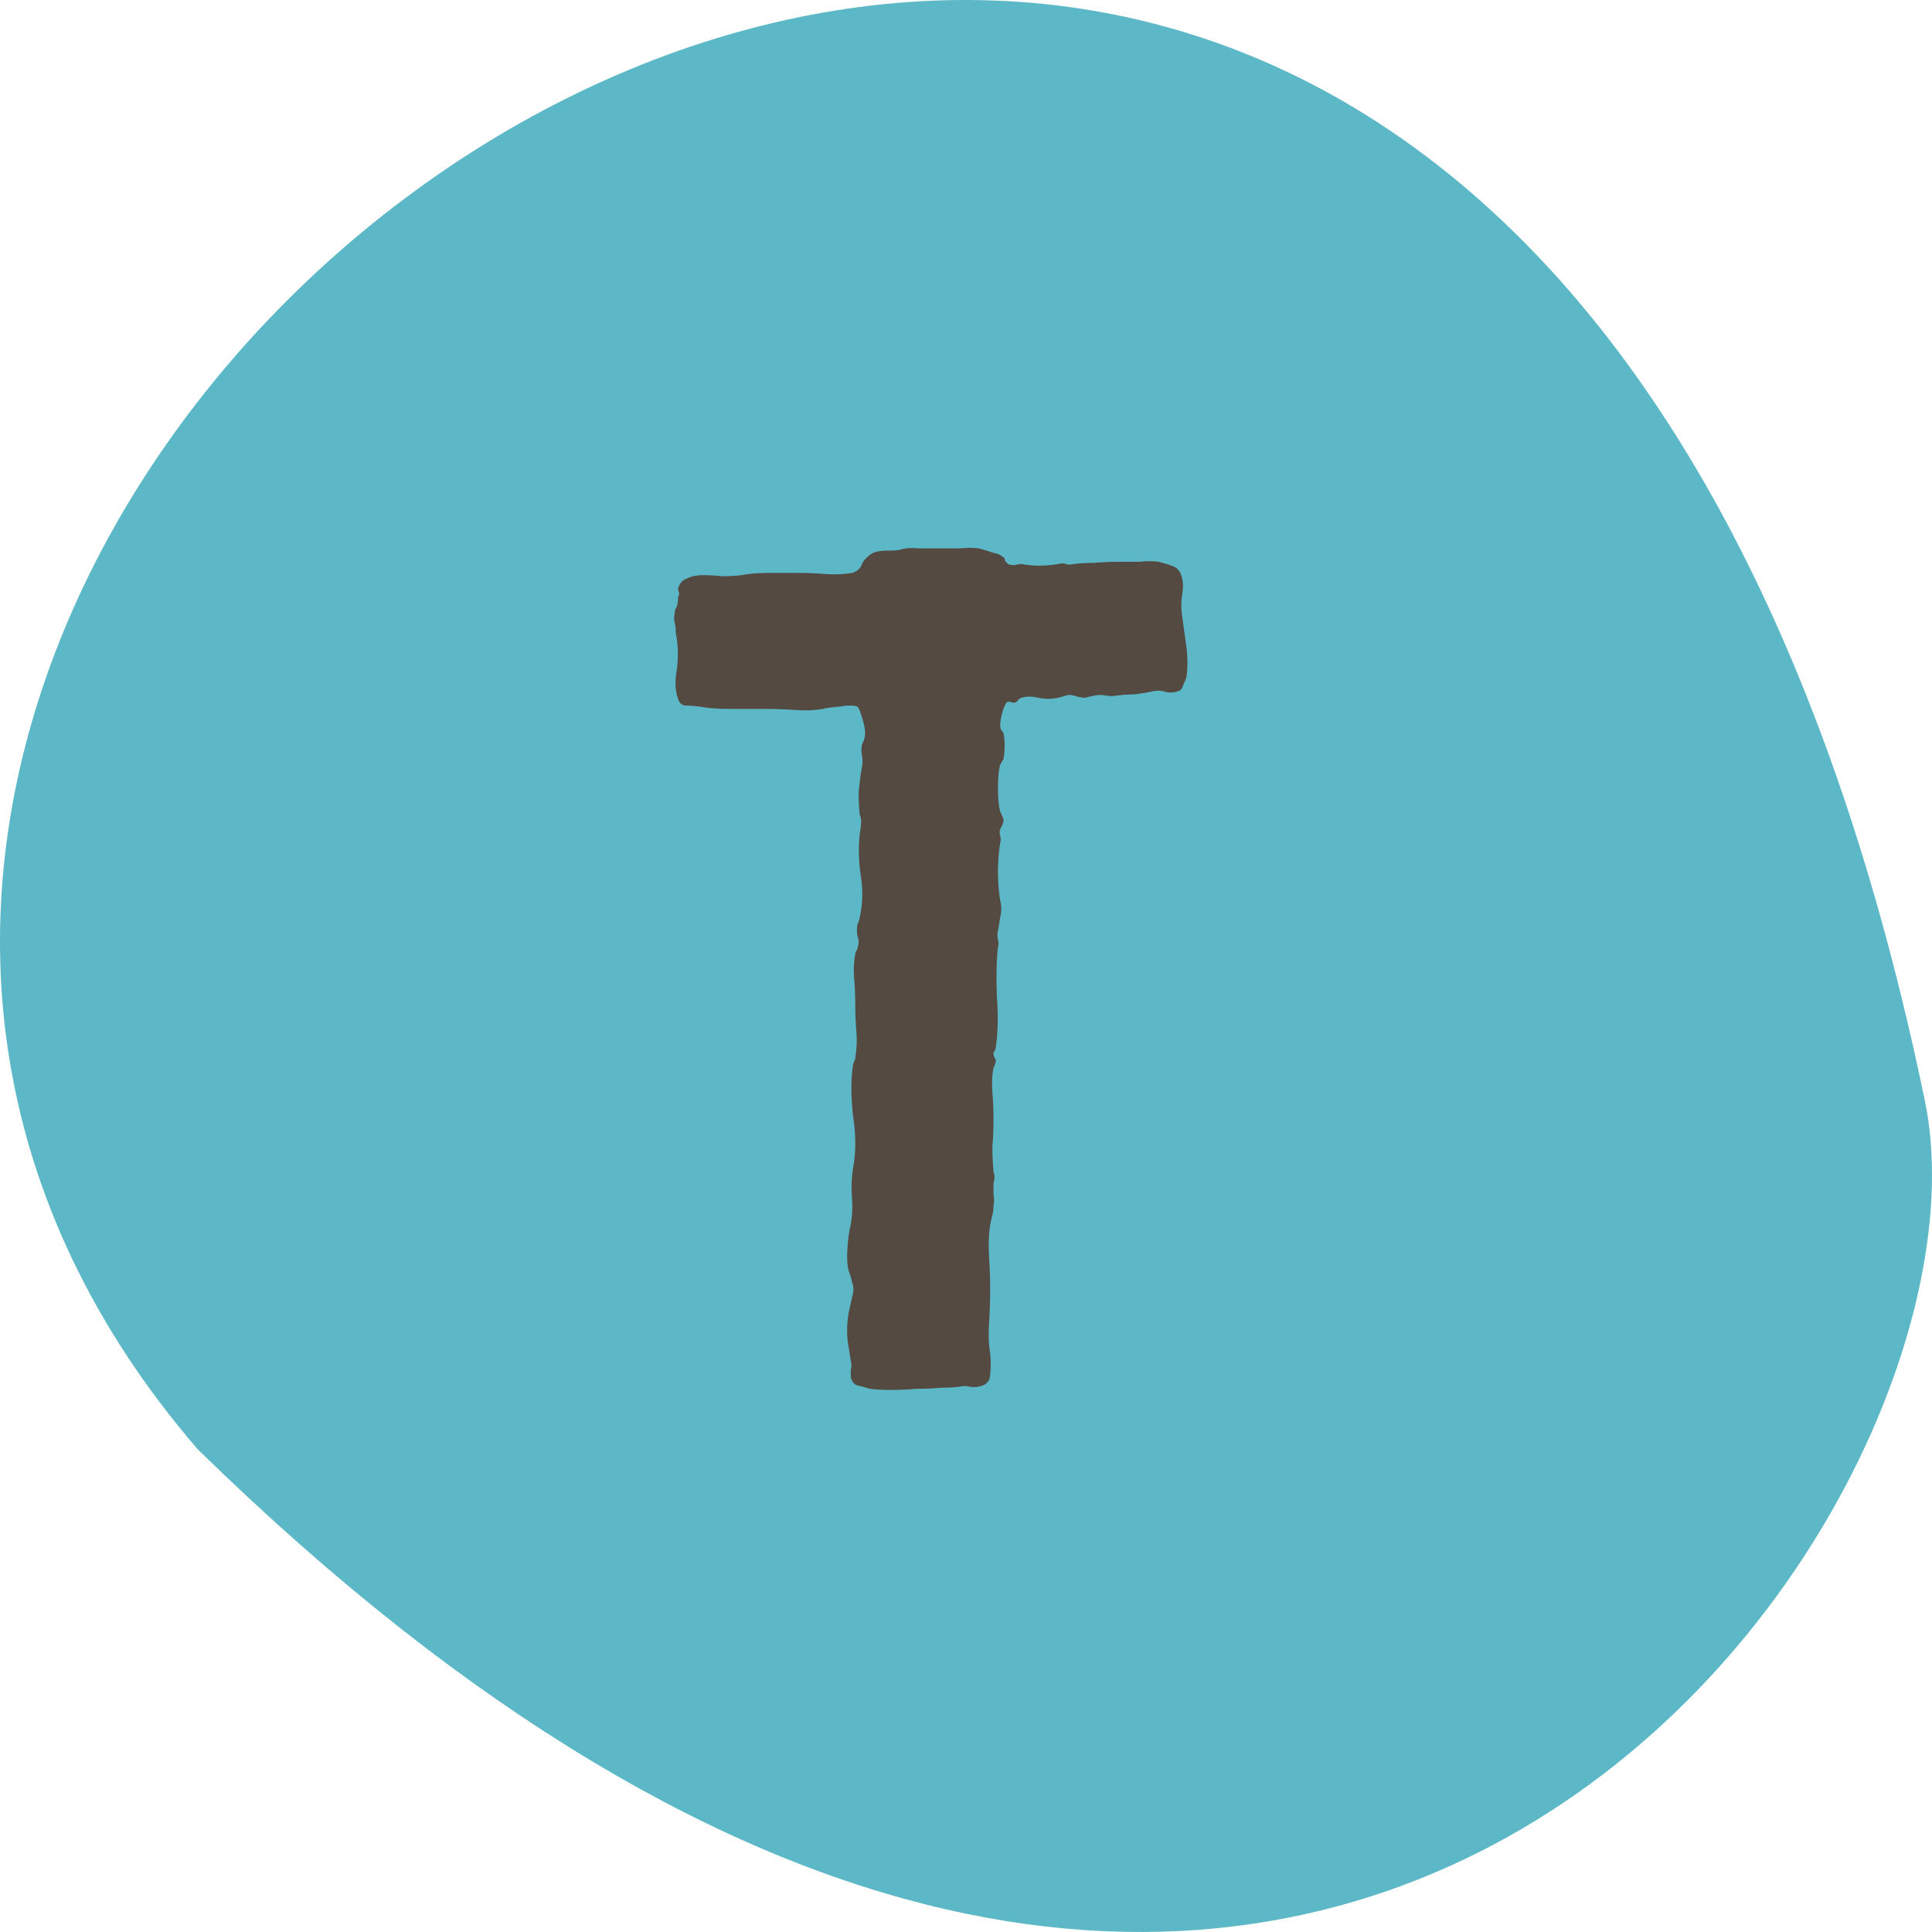
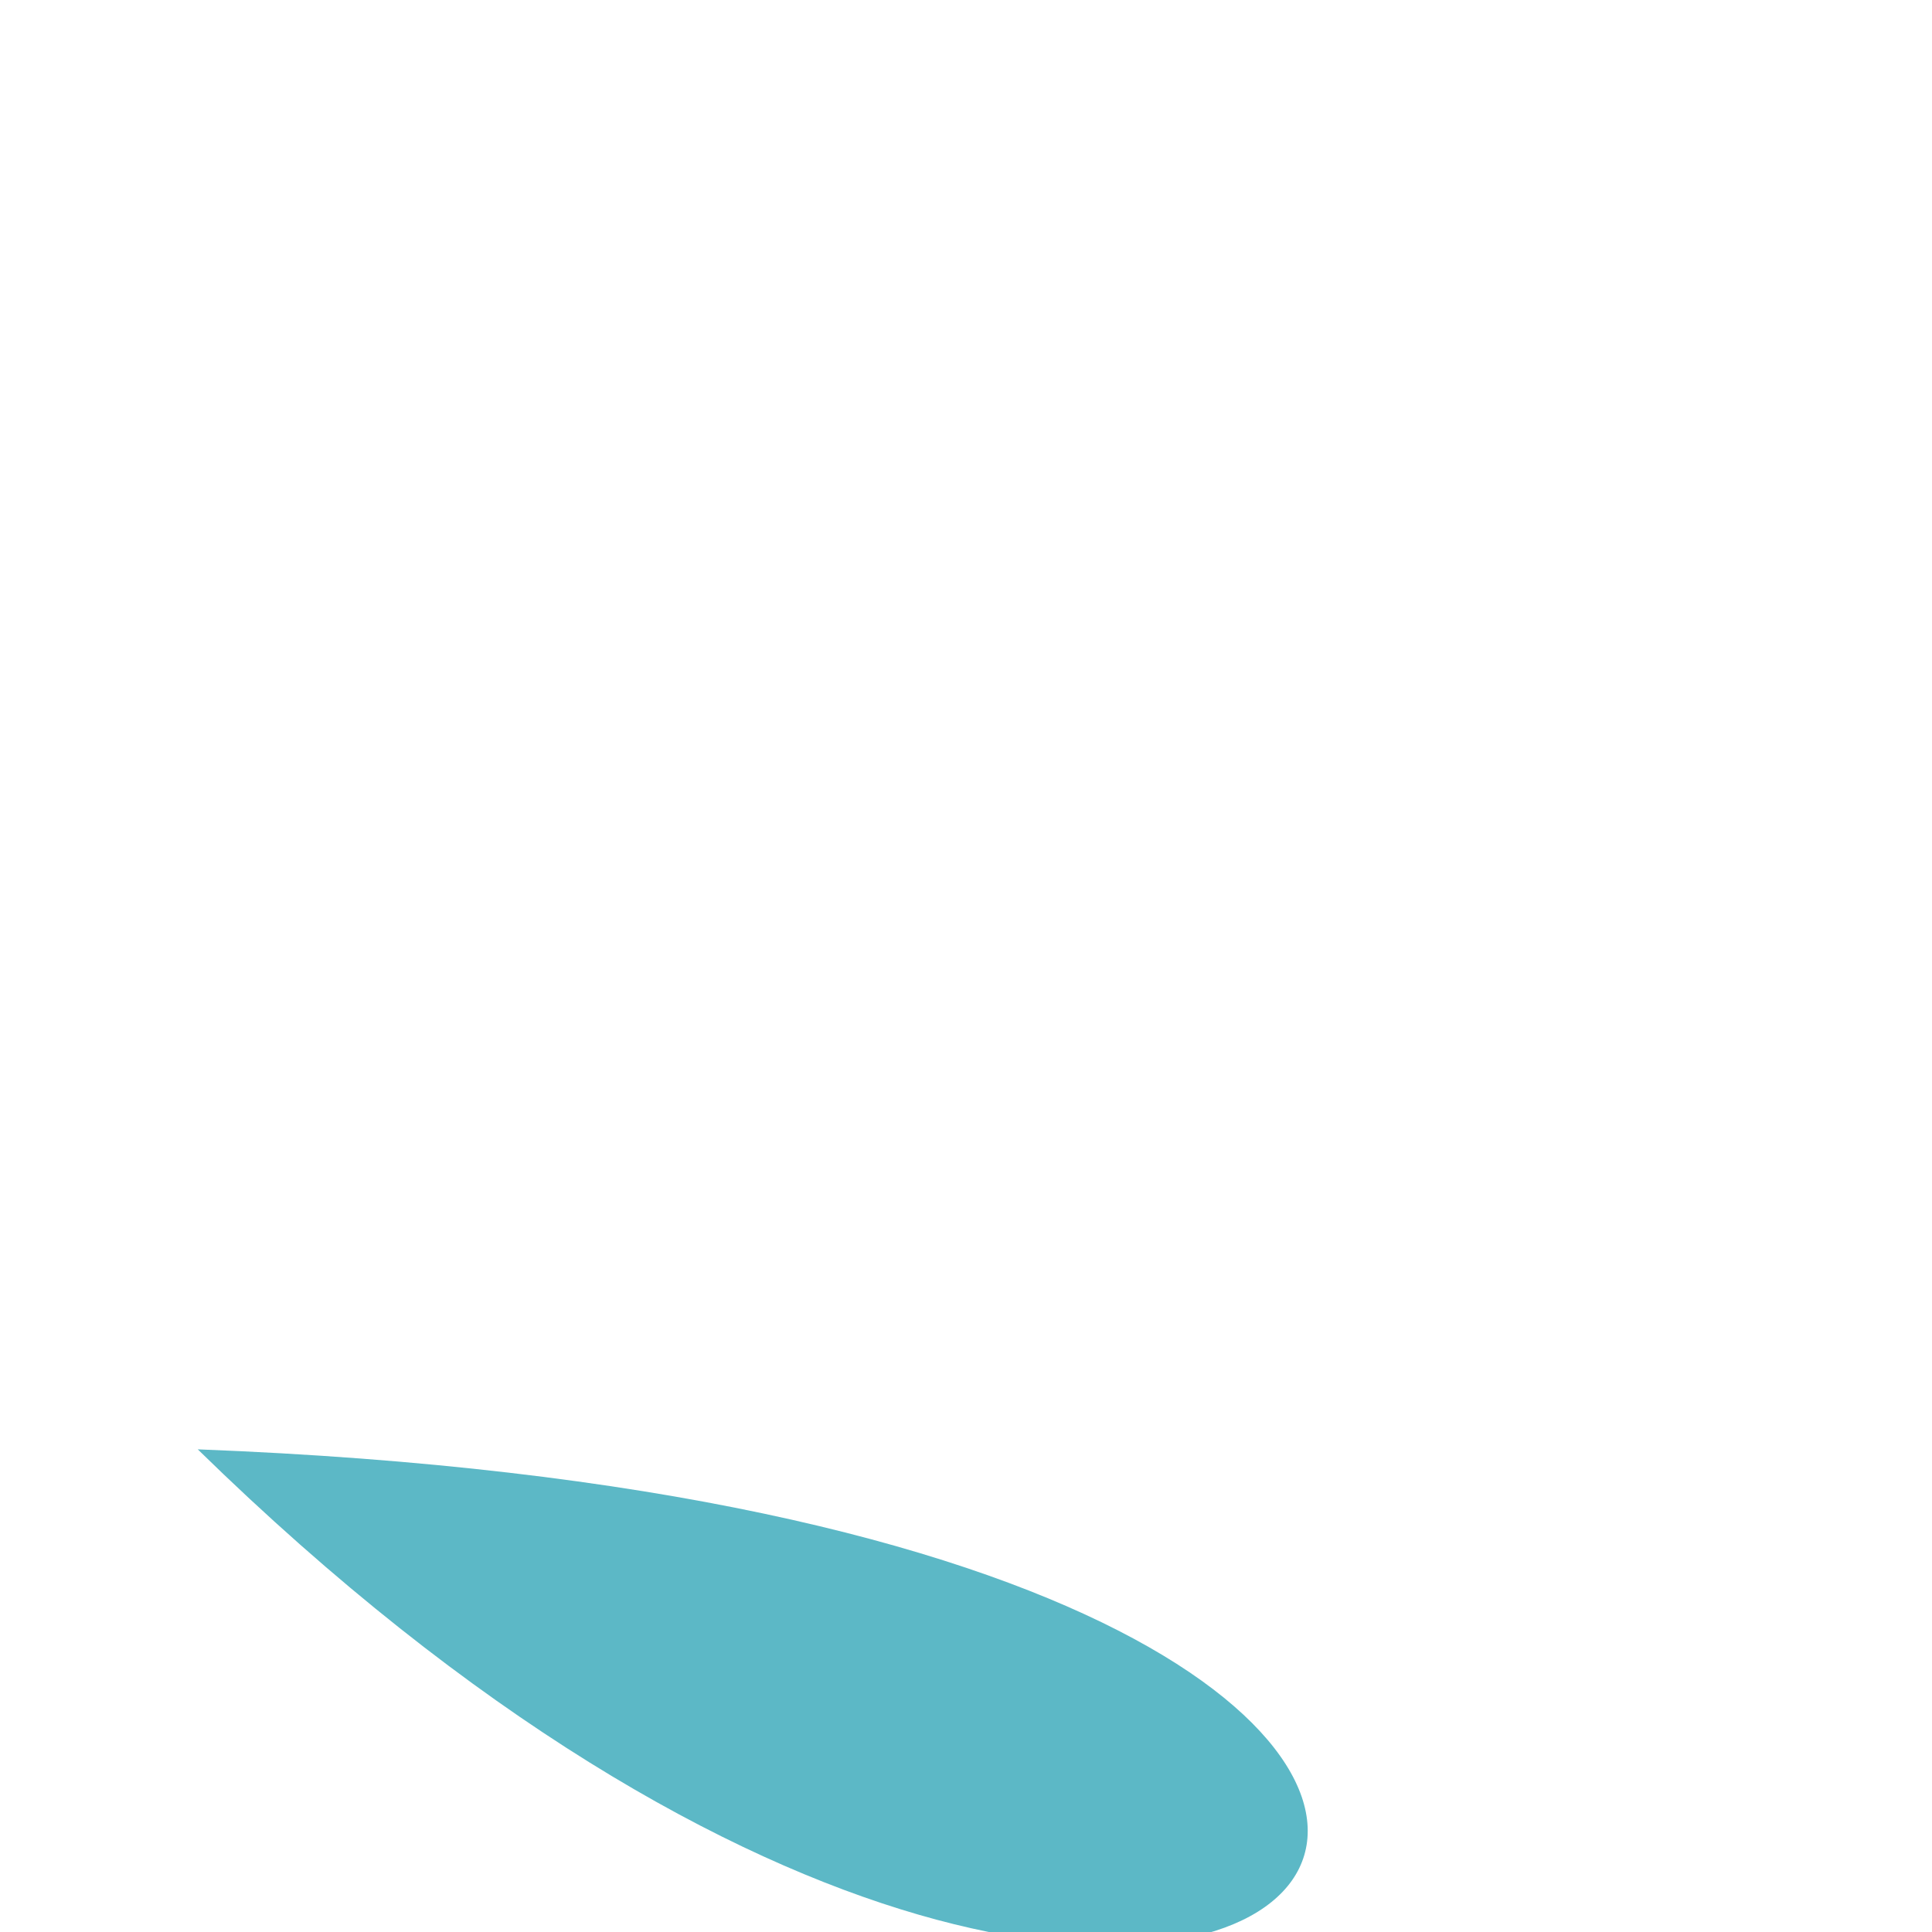
<svg xmlns="http://www.w3.org/2000/svg" width="260" height="260" viewBox="0 0 260 260" fill="none">
-   <path fill-rule="evenodd" clip-rule="evenodd" d="M26.614 195.047C-87.534 62.655 198.751 -143.284 259.04 148.133C270.696 204.403 175.22 340.377 26.614 195.047Z" fill="#5CB8C6" />
-   <path d="M121.251 73.95C121.851 73.75 122.651 73.7 123.651 73.8C124.751 73.8 125.701 73.8 126.501 73.8C127.501 73.8 128.401 73.8 129.201 73.8C130.101 73.7 130.951 73.7 131.751 73.8C132.451 74 133.101 74.2 133.701 74.4C134.301 74.5 134.801 74.75 135.201 75.15C135.201 75.35 135.251 75.5 135.351 75.6L135.651 75.9C135.851 76 136.151 76.05 136.551 76.05C136.951 75.95 137.251 75.9 137.451 75.9C139.051 76.2 140.701 76.2 142.401 75.9C142.801 75.8 143.151 75.8 143.451 75.9C143.751 76 144.101 76 144.501 75.9C145.301 75.8 146.201 75.75 147.201 75.75C148.301 75.65 149.451 75.6 150.651 75.6C151.551 75.6 152.451 75.6 153.351 75.6C154.251 75.5 155.101 75.5 155.901 75.6C156.701 75.8 157.351 76 157.851 76.2C158.451 76.4 158.851 76.9 159.051 77.7C159.251 78.4 159.251 79.25 159.051 80.25C158.951 81.15 158.951 81.95 159.051 82.65C159.251 84.05 159.451 85.5 159.651 87C159.851 88.5 159.851 89.9 159.651 91.2C159.551 91.5 159.401 91.85 159.201 92.25C159.101 92.65 158.901 92.9 158.601 93C158.101 93.2 157.551 93.25 156.951 93.15C156.451 92.95 155.901 92.9 155.301 93C154.401 93.2 153.501 93.35 152.601 93.45C151.801 93.45 151.051 93.5 150.351 93.6C149.851 93.7 149.351 93.7 148.851 93.6C148.351 93.5 147.851 93.5 147.351 93.6C146.851 93.7 146.401 93.8 146.001 93.9C145.601 93.9 145.101 93.8 144.501 93.6C144.101 93.5 143.751 93.5 143.451 93.6C143.151 93.7 142.801 93.8 142.401 93.9C141.501 94.1 140.601 94.1 139.701 93.9C138.901 93.7 138.151 93.7 137.451 93.9C137.251 94 137.101 94.1 137.001 94.2C137.001 94.3 136.901 94.4 136.701 94.5C136.501 94.6 136.301 94.6 136.101 94.5C135.901 94.4 135.701 94.4 135.501 94.5C135.301 94.7 135.101 95.15 134.901 95.85C134.701 96.55 134.601 97.15 134.601 97.65C134.601 97.85 134.651 98.05 134.751 98.25C134.851 98.35 134.951 98.5 135.051 98.7C135.251 99.7 135.251 100.85 135.051 102.15L134.601 102.9C134.401 103.6 134.301 104.65 134.301 106.05C134.301 107.45 134.401 108.5 134.601 109.2L135.051 110.25C135.051 110.55 135.001 110.8 134.901 111C134.801 111.2 134.701 111.4 134.601 111.6C134.501 111.9 134.501 112.2 134.601 112.5C134.701 112.8 134.701 113.1 134.601 113.4C134.401 114.7 134.301 116 134.301 117.3C134.301 118.6 134.401 119.9 134.601 121.2C134.801 121.9 134.801 122.65 134.601 123.45C134.501 124.15 134.401 124.75 134.301 125.25C134.201 125.65 134.201 126.05 134.301 126.45C134.401 126.75 134.401 127.1 134.301 127.5C134.101 129.2 134.051 131.4 134.151 134.1C134.351 136.7 134.301 139 134.001 141C134.001 141.1 133.951 141.25 133.851 141.45C133.751 141.55 133.701 141.65 133.701 141.75C133.701 141.95 133.751 142.15 133.851 142.35C133.951 142.45 134.001 142.6 134.001 142.8C134.001 143 133.901 143.3 133.701 143.7C133.501 144.7 133.451 145.8 133.551 147C133.651 148.2 133.701 149.45 133.701 150.75C133.701 151.95 133.651 153.15 133.551 154.35C133.551 155.55 133.601 156.65 133.701 157.65C133.801 158.05 133.851 158.3 133.851 158.4C133.851 158.5 133.801 158.8 133.701 159.3C133.701 159.8 133.701 160.3 133.701 160.8C133.801 161.3 133.801 161.8 133.701 162.3C133.701 162.7 133.651 163.1 133.551 163.5C133.451 163.9 133.351 164.35 133.251 164.85C133.051 166.05 133.001 167.45 133.101 169.05C133.201 170.55 133.251 172.05 133.251 173.55C133.251 175.05 133.201 176.55 133.101 178.05C133.001 179.55 133.051 180.9 133.251 182.1C133.351 183.1 133.351 184.05 133.251 184.95C133.251 185.85 132.751 186.4 131.751 186.6C131.351 186.7 130.901 186.7 130.401 186.6C130.001 186.5 129.601 186.5 129.201 186.6C128.601 186.7 127.751 186.75 126.651 186.75C125.651 186.85 124.551 186.9 123.351 186.9C122.251 187 121.101 187.05 119.901 187.05C118.801 187.05 117.851 187 117.051 186.9C116.451 186.7 115.901 186.55 115.401 186.45C115.001 186.35 114.701 186 114.501 185.4C114.501 185.1 114.501 184.75 114.501 184.35C114.601 183.95 114.601 183.55 114.501 183.15C114.401 182.45 114.251 181.5 114.051 180.3C113.951 179 114.001 177.8 114.201 176.7L114.801 174C114.901 173.5 114.851 173 114.651 172.5C114.551 172 114.401 171.5 114.201 171C114.001 170.2 113.951 169.15 114.051 167.85C114.151 166.55 114.301 165.5 114.501 164.7C114.701 163.6 114.751 162.4 114.651 161.1C114.551 159.7 114.601 158.4 114.801 157.2C115.201 155.1 115.201 152.75 114.801 150.15C114.501 147.55 114.501 145.25 114.801 143.25C114.901 143.05 114.951 142.9 114.951 142.8C115.051 142.7 115.101 142.55 115.101 142.35C115.301 141.15 115.351 140 115.251 138.9C115.151 137.8 115.101 136.65 115.101 135.45C115.101 134.15 115.051 132.9 114.951 131.7C114.851 130.5 114.901 129.4 115.101 128.4C115.101 128.2 115.151 128.05 115.251 127.95C115.351 127.85 115.401 127.7 115.401 127.5C115.601 127 115.601 126.5 115.401 126C115.301 125.4 115.301 124.85 115.401 124.35C115.601 123.95 115.701 123.65 115.701 123.45C116.101 121.65 116.151 119.8 115.851 117.9C115.551 116 115.501 114.1 115.701 112.2C115.801 111.7 115.851 111.3 115.851 111C115.951 110.6 115.901 110.15 115.701 109.65C115.601 108.75 115.551 107.75 115.551 106.65C115.651 105.45 115.801 104.3 116.001 103.2C116.101 102.7 116.101 102.2 116.001 101.7C115.901 101.2 115.901 100.7 116.001 100.2C116.201 99.8 116.301 99.55 116.301 99.45C116.501 98.85 116.451 98.05 116.151 97.05C115.851 95.95 115.601 95.3 115.401 95.1C114.901 94.9 114.051 94.9 112.851 95.1C111.751 95.2 111.051 95.3 110.751 95.4C109.651 95.6 108.401 95.65 107.001 95.55C105.701 95.45 104.351 95.4 102.951 95.4C101.351 95.4 99.751 95.4 98.151 95.4C96.551 95.4 95.251 95.3 94.251 95.1C93.451 95 92.801 94.95 92.301 94.95C91.801 94.95 91.451 94.65 91.251 94.05C90.851 92.95 90.801 91.6 91.101 90C91.301 88.3 91.251 86.7 90.951 85.2C90.951 84.7 90.901 84.25 90.801 83.85C90.701 83.45 90.701 83 90.801 82.5C90.801 82.2 90.901 81.9 91.101 81.6C91.201 81.2 91.251 80.8 91.251 80.4C91.351 80.2 91.401 80 91.401 79.8C91.301 79.6 91.251 79.4 91.251 79.2C91.451 78.5 91.851 78.05 92.451 77.85C93.051 77.55 93.751 77.4 94.551 77.4C95.451 77.4 96.351 77.45 97.251 77.55C98.151 77.55 99.001 77.5 99.801 77.4C100.801 77.2 102.001 77.1 103.401 77.1C104.901 77.1 106.301 77.1 107.601 77.1C108.701 77.1 109.851 77.15 111.051 77.25C112.351 77.35 113.551 77.3 114.651 77.1C115.351 76.9 115.801 76.5 116.001 75.9C116.301 75.3 116.801 74.8 117.501 74.4C118.001 74.2 118.651 74.1 119.451 74.1C120.351 74.1 120.951 74.05 121.251 73.95Z" fill="#544A42" />
+   <path fill-rule="evenodd" clip-rule="evenodd" d="M26.614 195.047C270.696 204.403 175.22 340.377 26.614 195.047Z" fill="#5CB8C6" />
</svg>